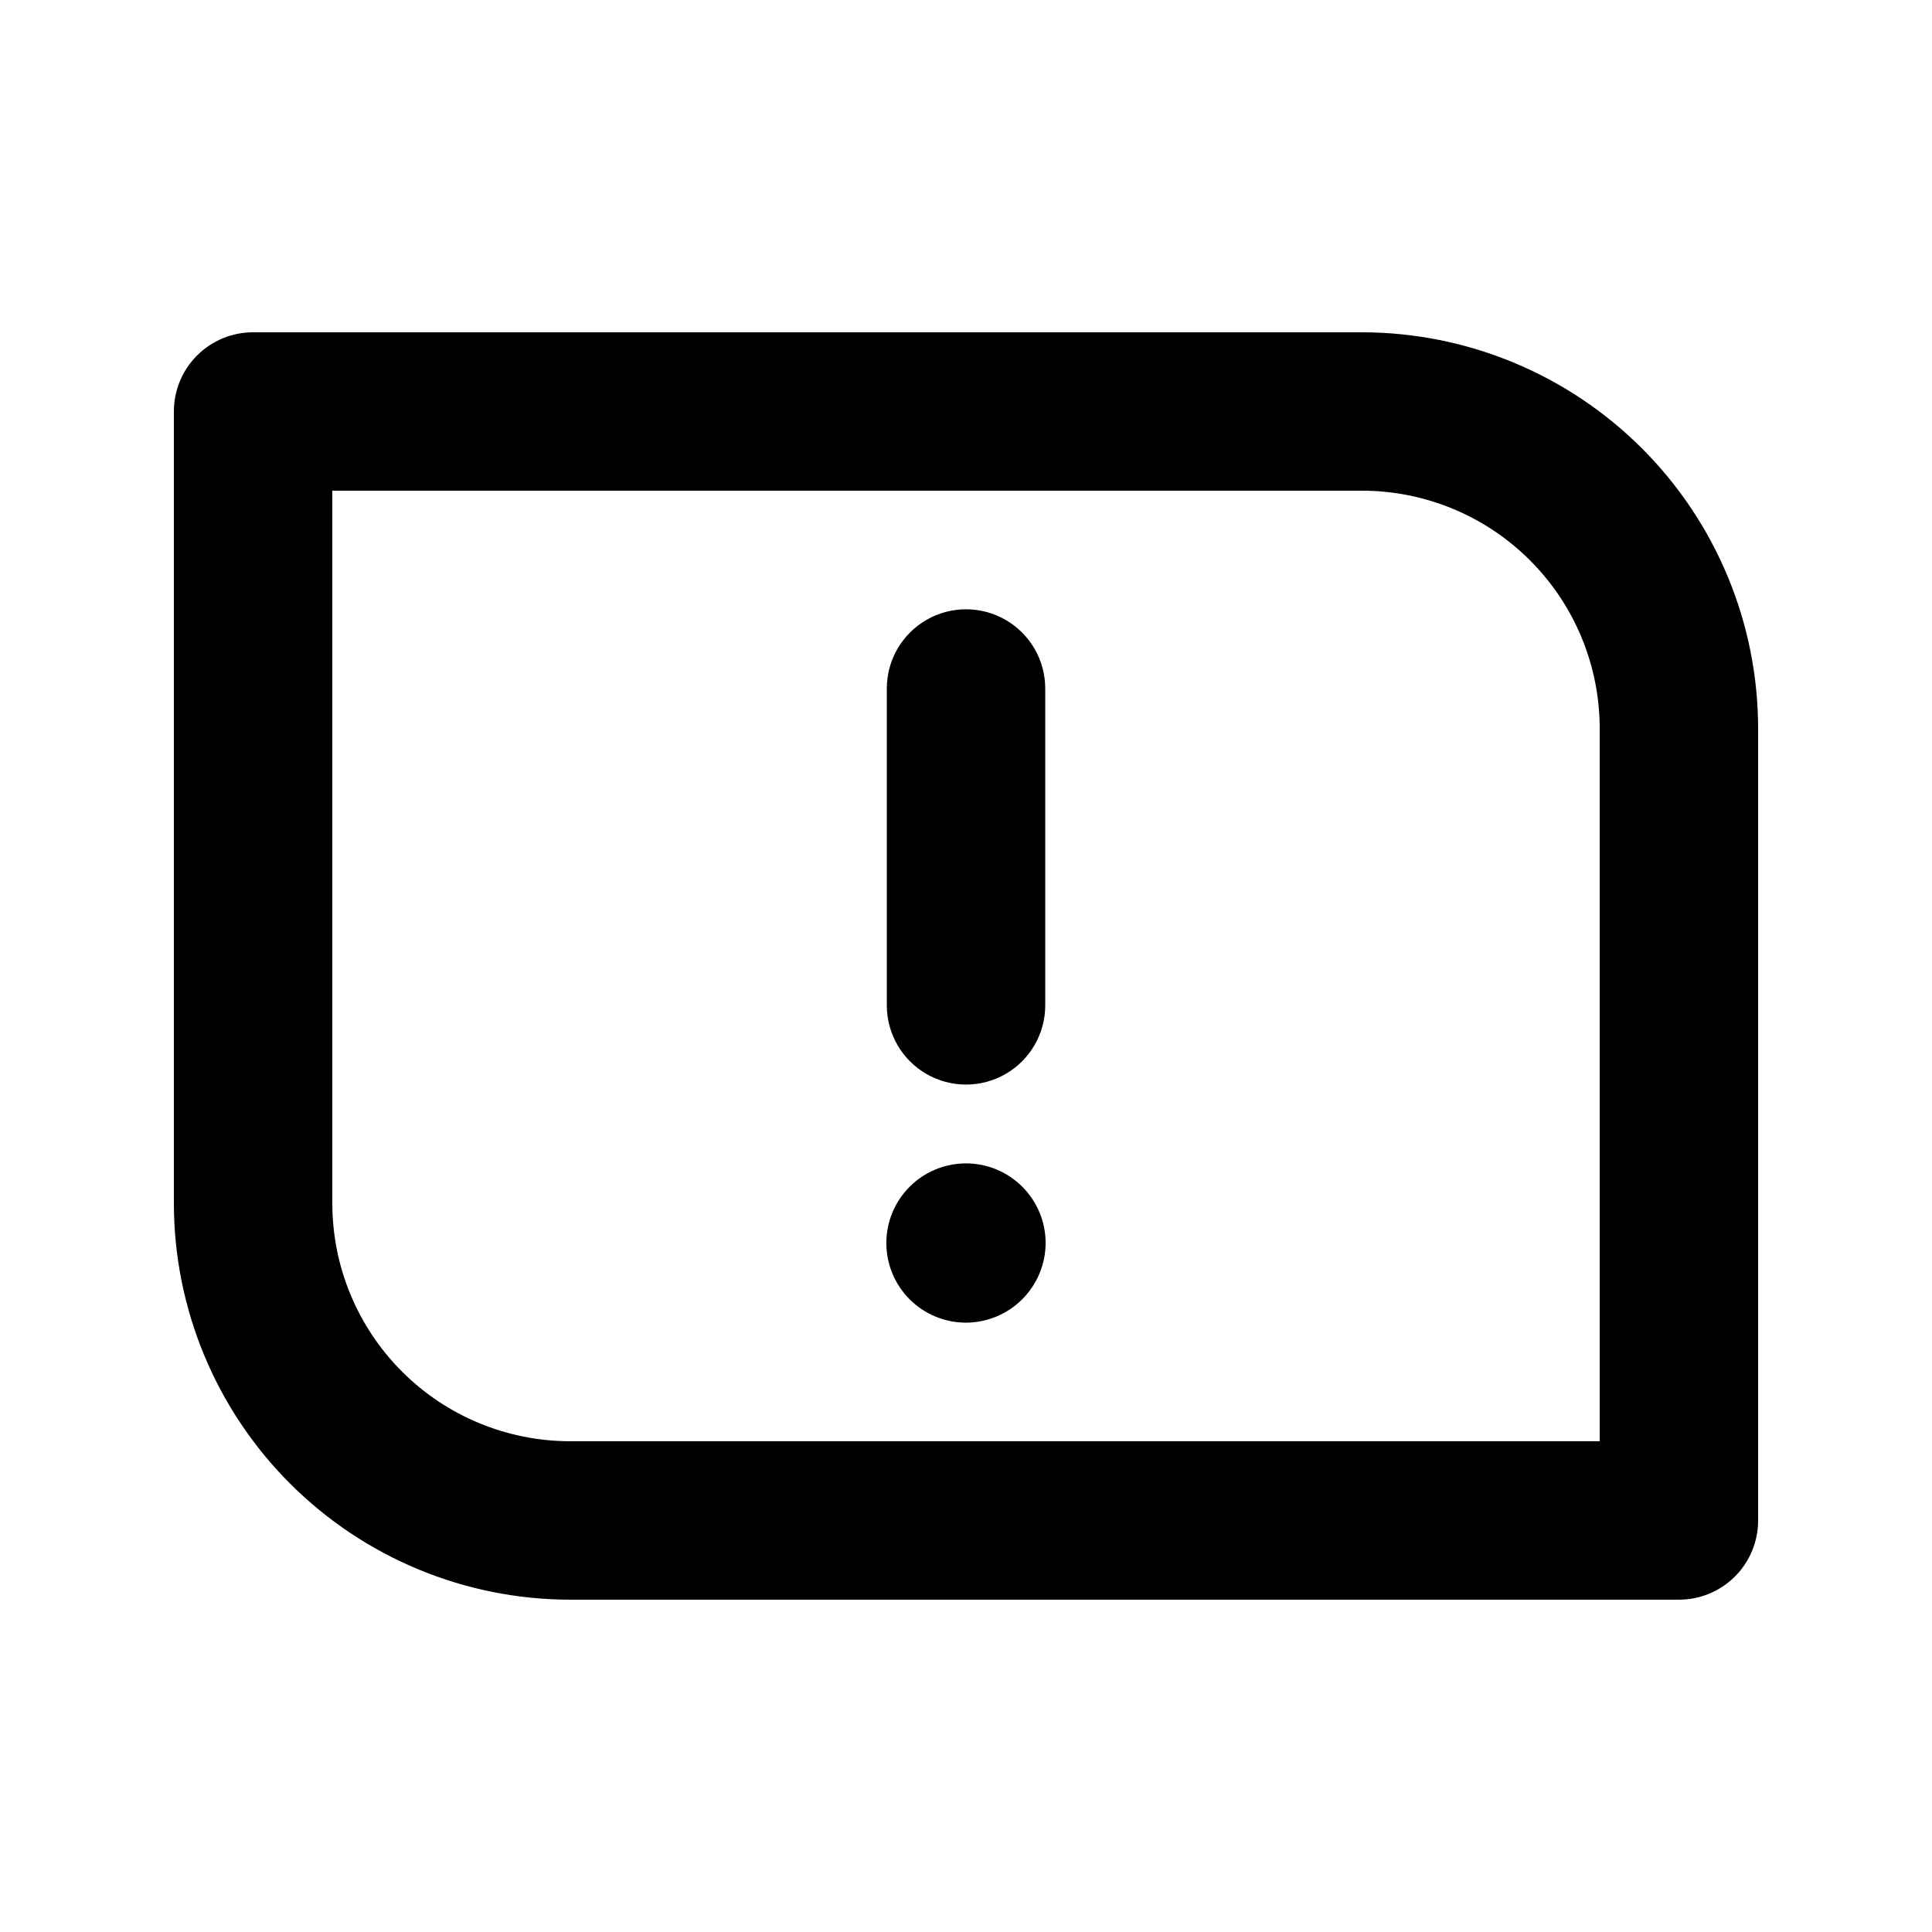
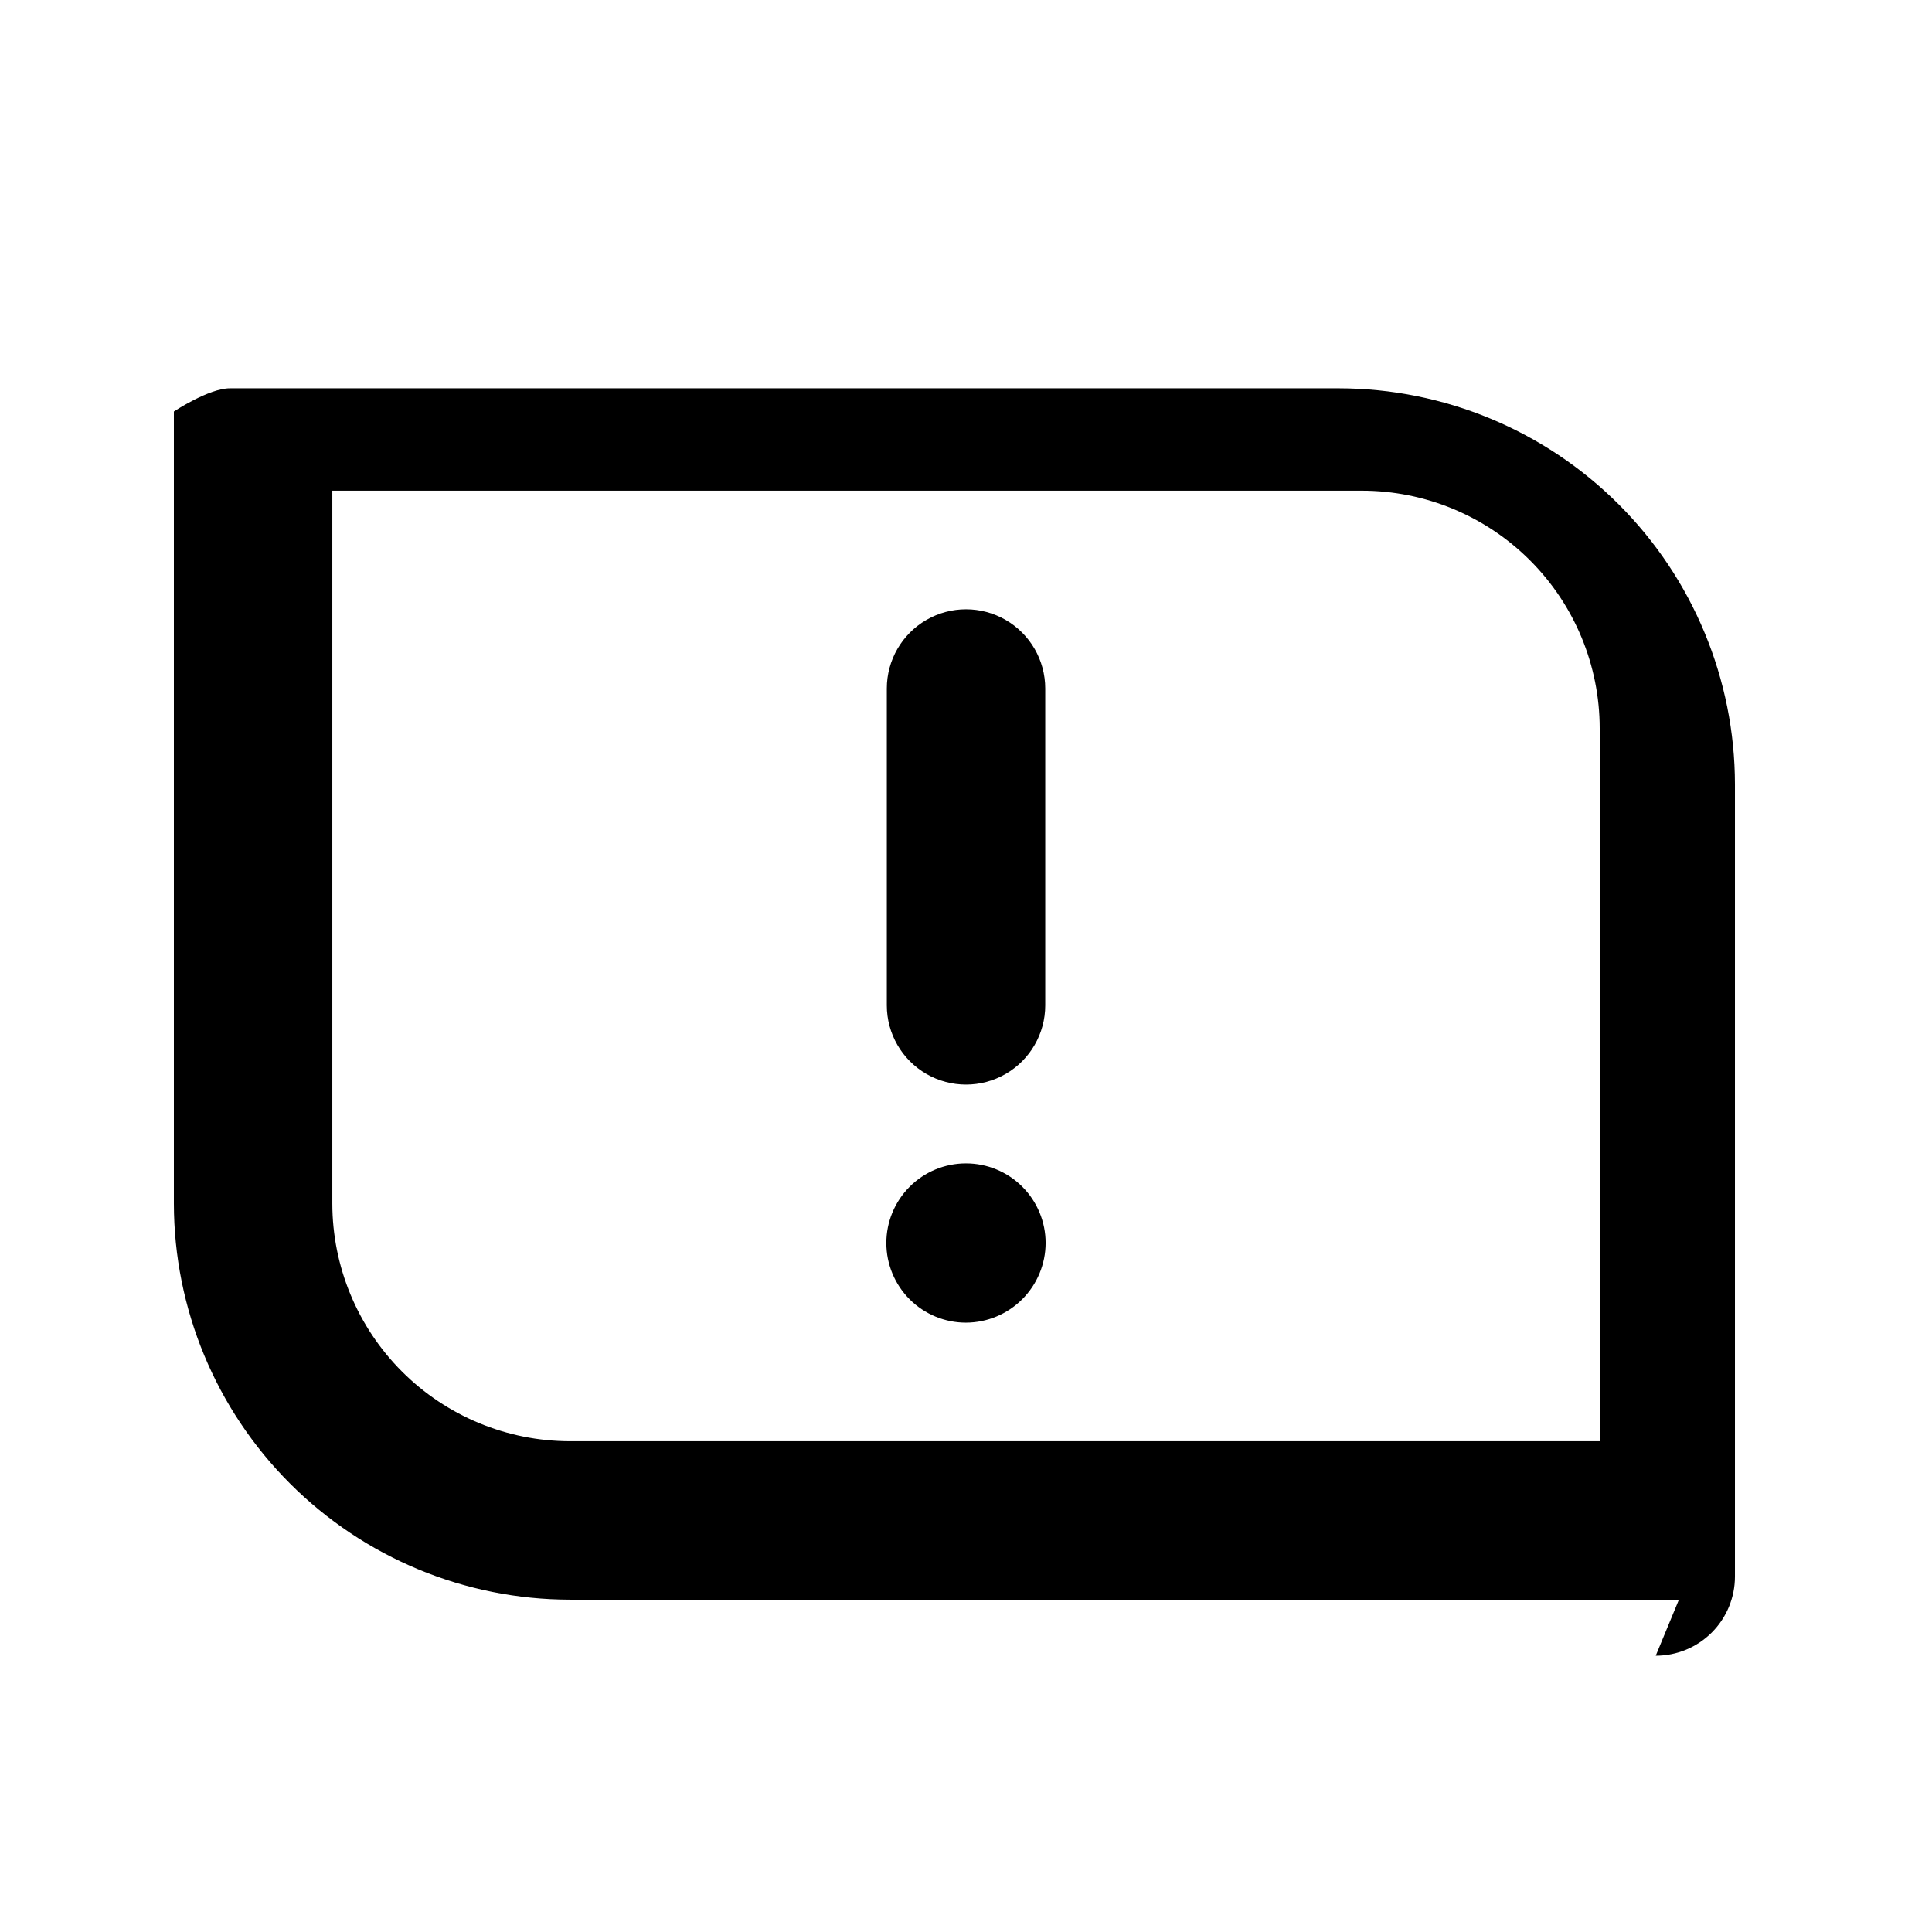
<svg xmlns="http://www.w3.org/2000/svg" fill="#000000" width="800px" height="800px" version="1.1" viewBox="144 144 512 512">
-   <path d="m588.93 567.93h-293.89c-27.828-0.031-54.508-11.102-74.184-30.777s-30.746-46.355-30.777-74.18v-209.92c-0.004-5.57 2.207-10.91 6.144-14.848s9.277-6.148 14.848-6.144h293.89c27.828 0.031 54.508 11.102 74.184 30.777 19.676 19.676 30.746 46.355 30.777 74.184v209.92c0.004 5.57-2.207 10.91-6.144 14.848s-9.277 6.148-14.848 6.144zm-356.86-293.89v188.93c0.02 16.695 6.66 32.703 18.465 44.508 11.805 11.809 27.812 18.449 44.512 18.465h272.89v-188.93c-0.016-16.699-6.656-32.707-18.465-44.512-11.805-11.805-27.812-18.449-44.512-18.465zm188.93 136.39v-83.969c0-7.5-4.004-14.43-10.496-18.18-6.496-3.75-14.5-3.75-20.992 0-6.496 3.75-10.496 10.68-10.496 18.18v83.969c0 7.5 4 14.43 10.496 18.18 6.492 3.75 14.496 3.75 20.992 0 6.492-3.75 10.496-10.68 10.496-18.18zm-20.992 84.09c-5.598 0.004-10.969-2.219-14.93-6.172-3.957-3.957-6.184-9.324-6.188-14.922-0.004-5.598 2.219-10.965 6.176-14.926 3.953-3.961 9.32-6.188 14.918-6.188 5.598-0.004 10.969 2.215 14.926 6.172 3.961 3.957 6.188 9.324 6.191 14.922-0.016 5.59-2.242 10.949-6.195 14.906-3.953 3.957-9.309 6.188-14.898 6.207z" />
+   <path d="m588.93 567.93h-293.89c-27.828-0.031-54.508-11.102-74.184-30.777s-30.746-46.355-30.777-74.18v-209.92s9.277-6.148 14.848-6.144h293.89c27.828 0.031 54.508 11.102 74.184 30.777 19.676 19.676 30.746 46.355 30.777 74.184v209.92c0.004 5.57-2.207 10.91-6.144 14.848s-9.277 6.148-14.848 6.144zm-356.86-293.89v188.93c0.02 16.695 6.66 32.703 18.465 44.508 11.805 11.809 27.812 18.449 44.512 18.465h272.89v-188.93c-0.016-16.699-6.656-32.707-18.465-44.512-11.805-11.805-27.812-18.449-44.512-18.465zm188.93 136.39v-83.969c0-7.5-4.004-14.43-10.496-18.18-6.496-3.75-14.5-3.75-20.992 0-6.496 3.75-10.496 10.68-10.496 18.18v83.969c0 7.5 4 14.43 10.496 18.18 6.492 3.75 14.496 3.75 20.992 0 6.492-3.75 10.496-10.68 10.496-18.18zm-20.992 84.09c-5.598 0.004-10.969-2.219-14.93-6.172-3.957-3.957-6.184-9.324-6.188-14.922-0.004-5.598 2.219-10.965 6.176-14.926 3.953-3.961 9.32-6.188 14.918-6.188 5.598-0.004 10.969 2.215 14.926 6.172 3.961 3.957 6.188 9.324 6.191 14.922-0.016 5.59-2.242 10.949-6.195 14.906-3.953 3.957-9.309 6.188-14.898 6.207z" />
</svg>